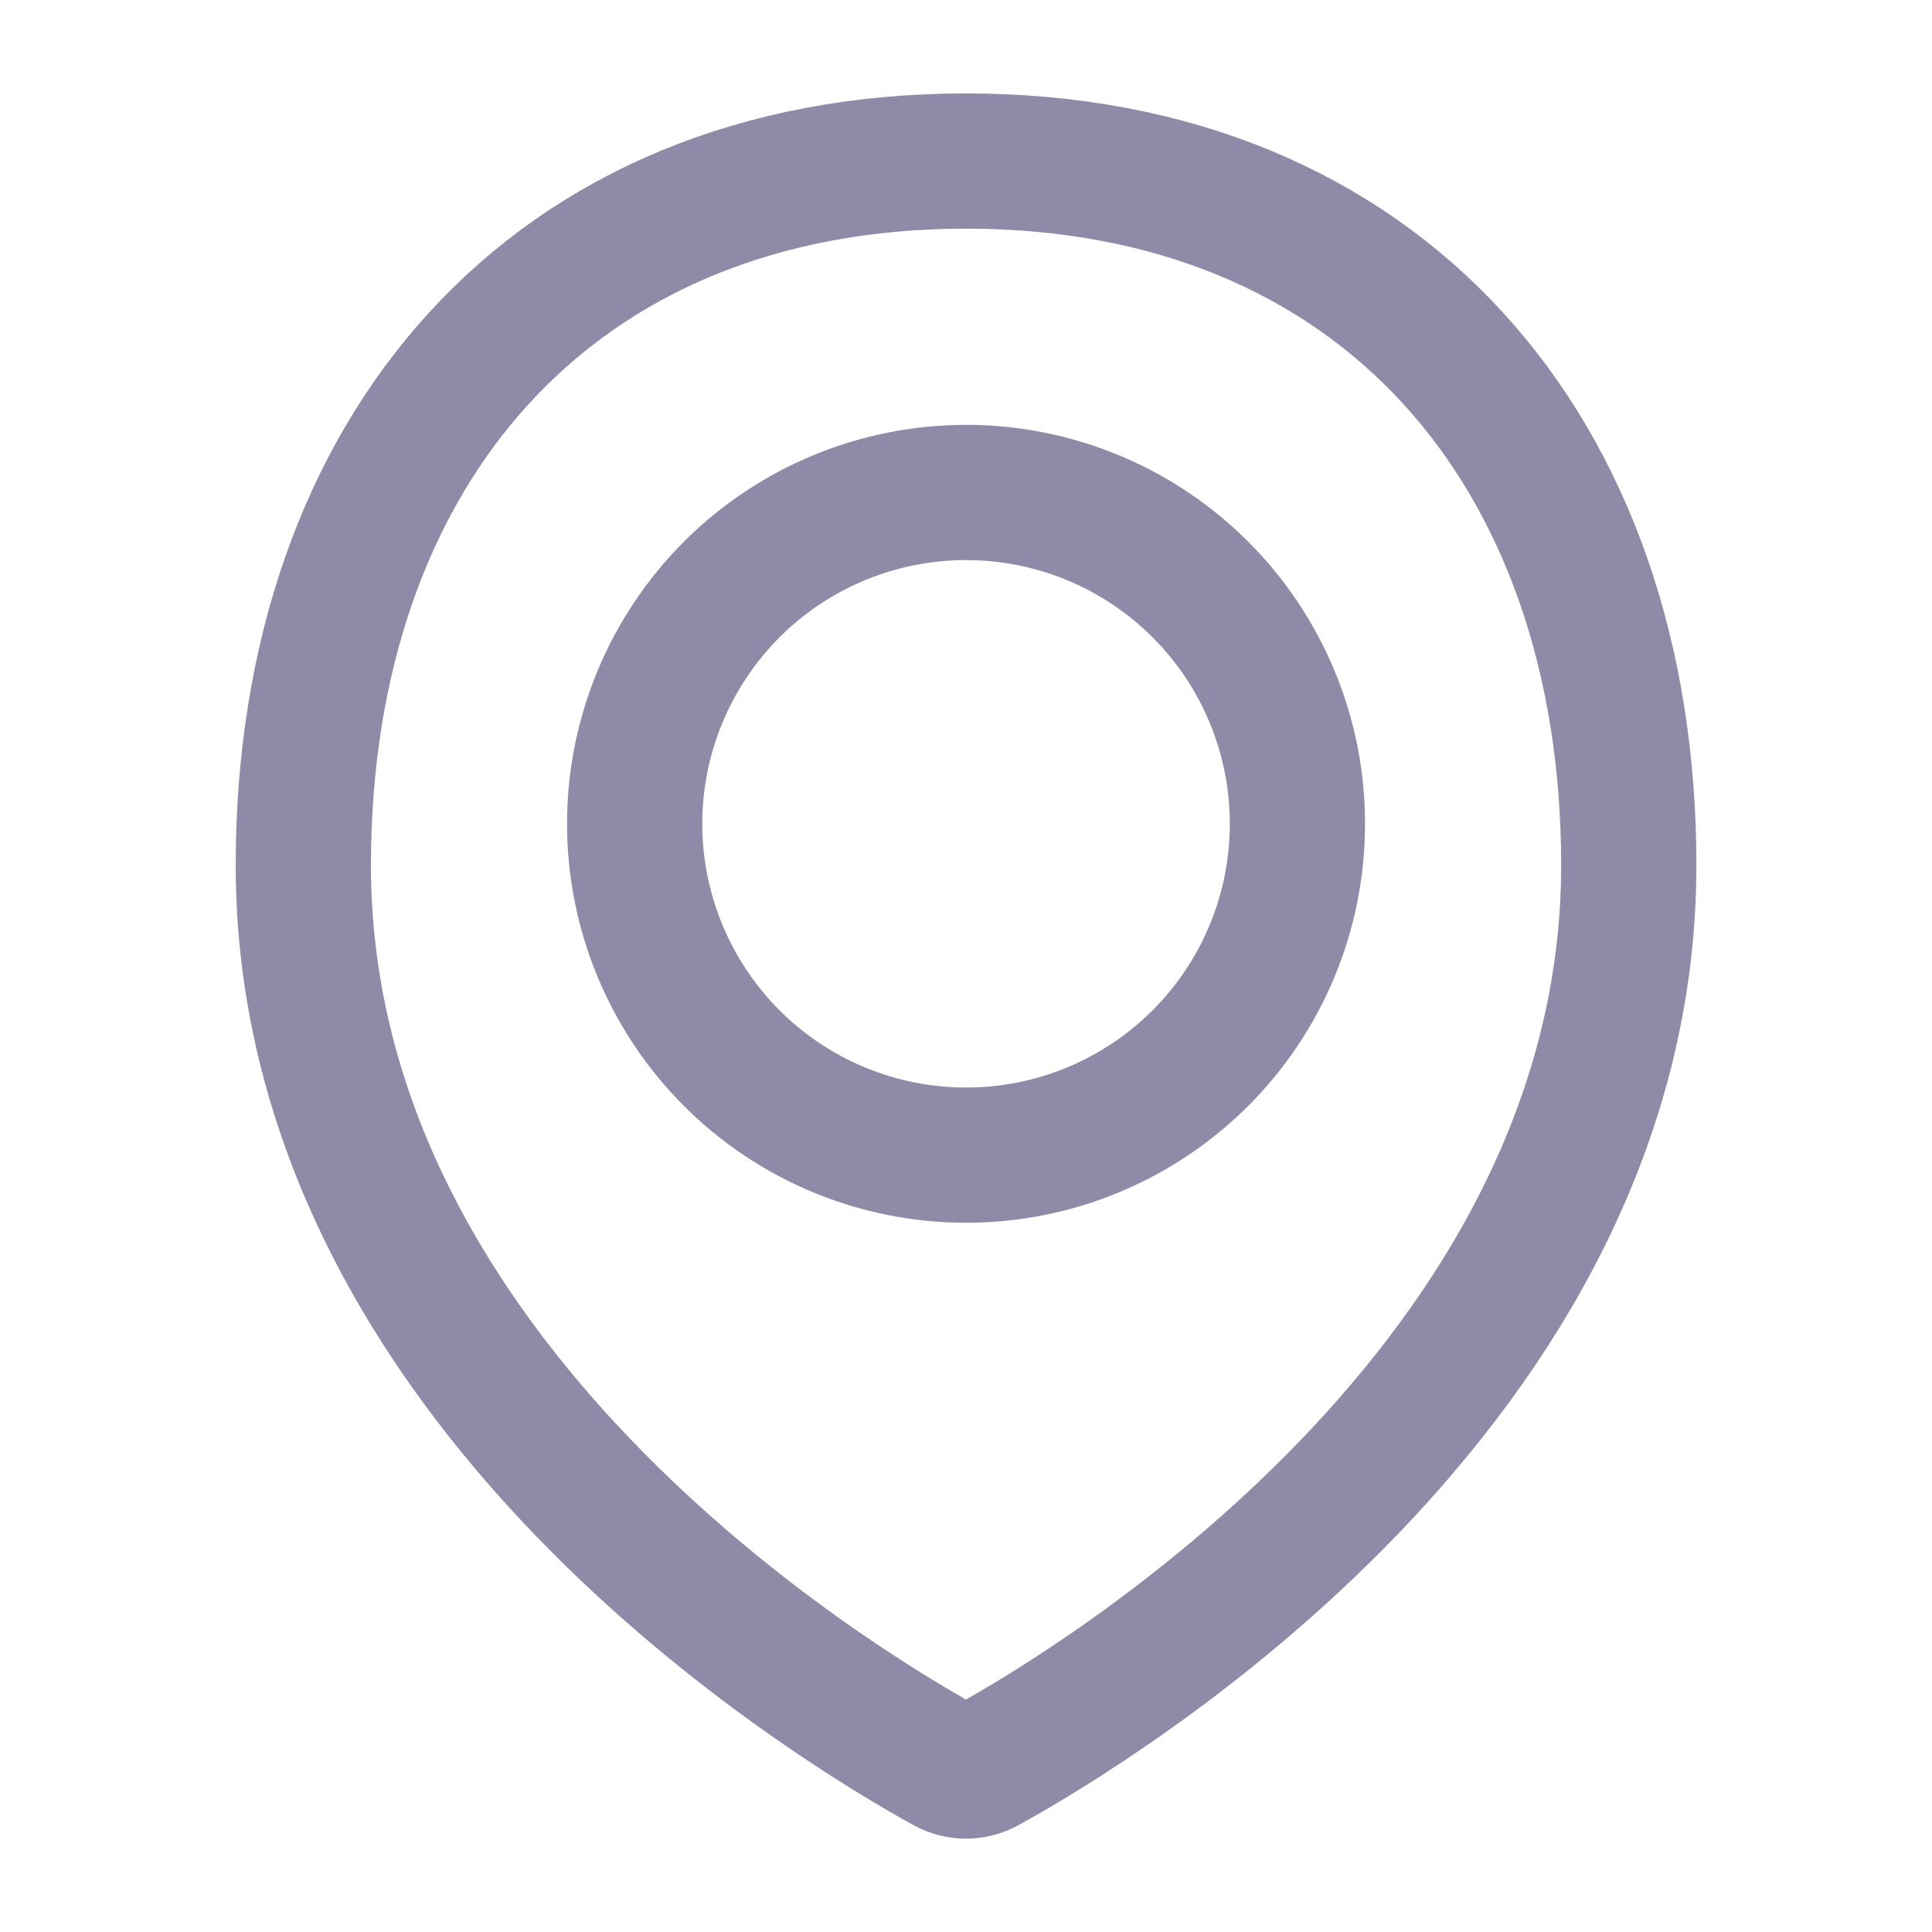
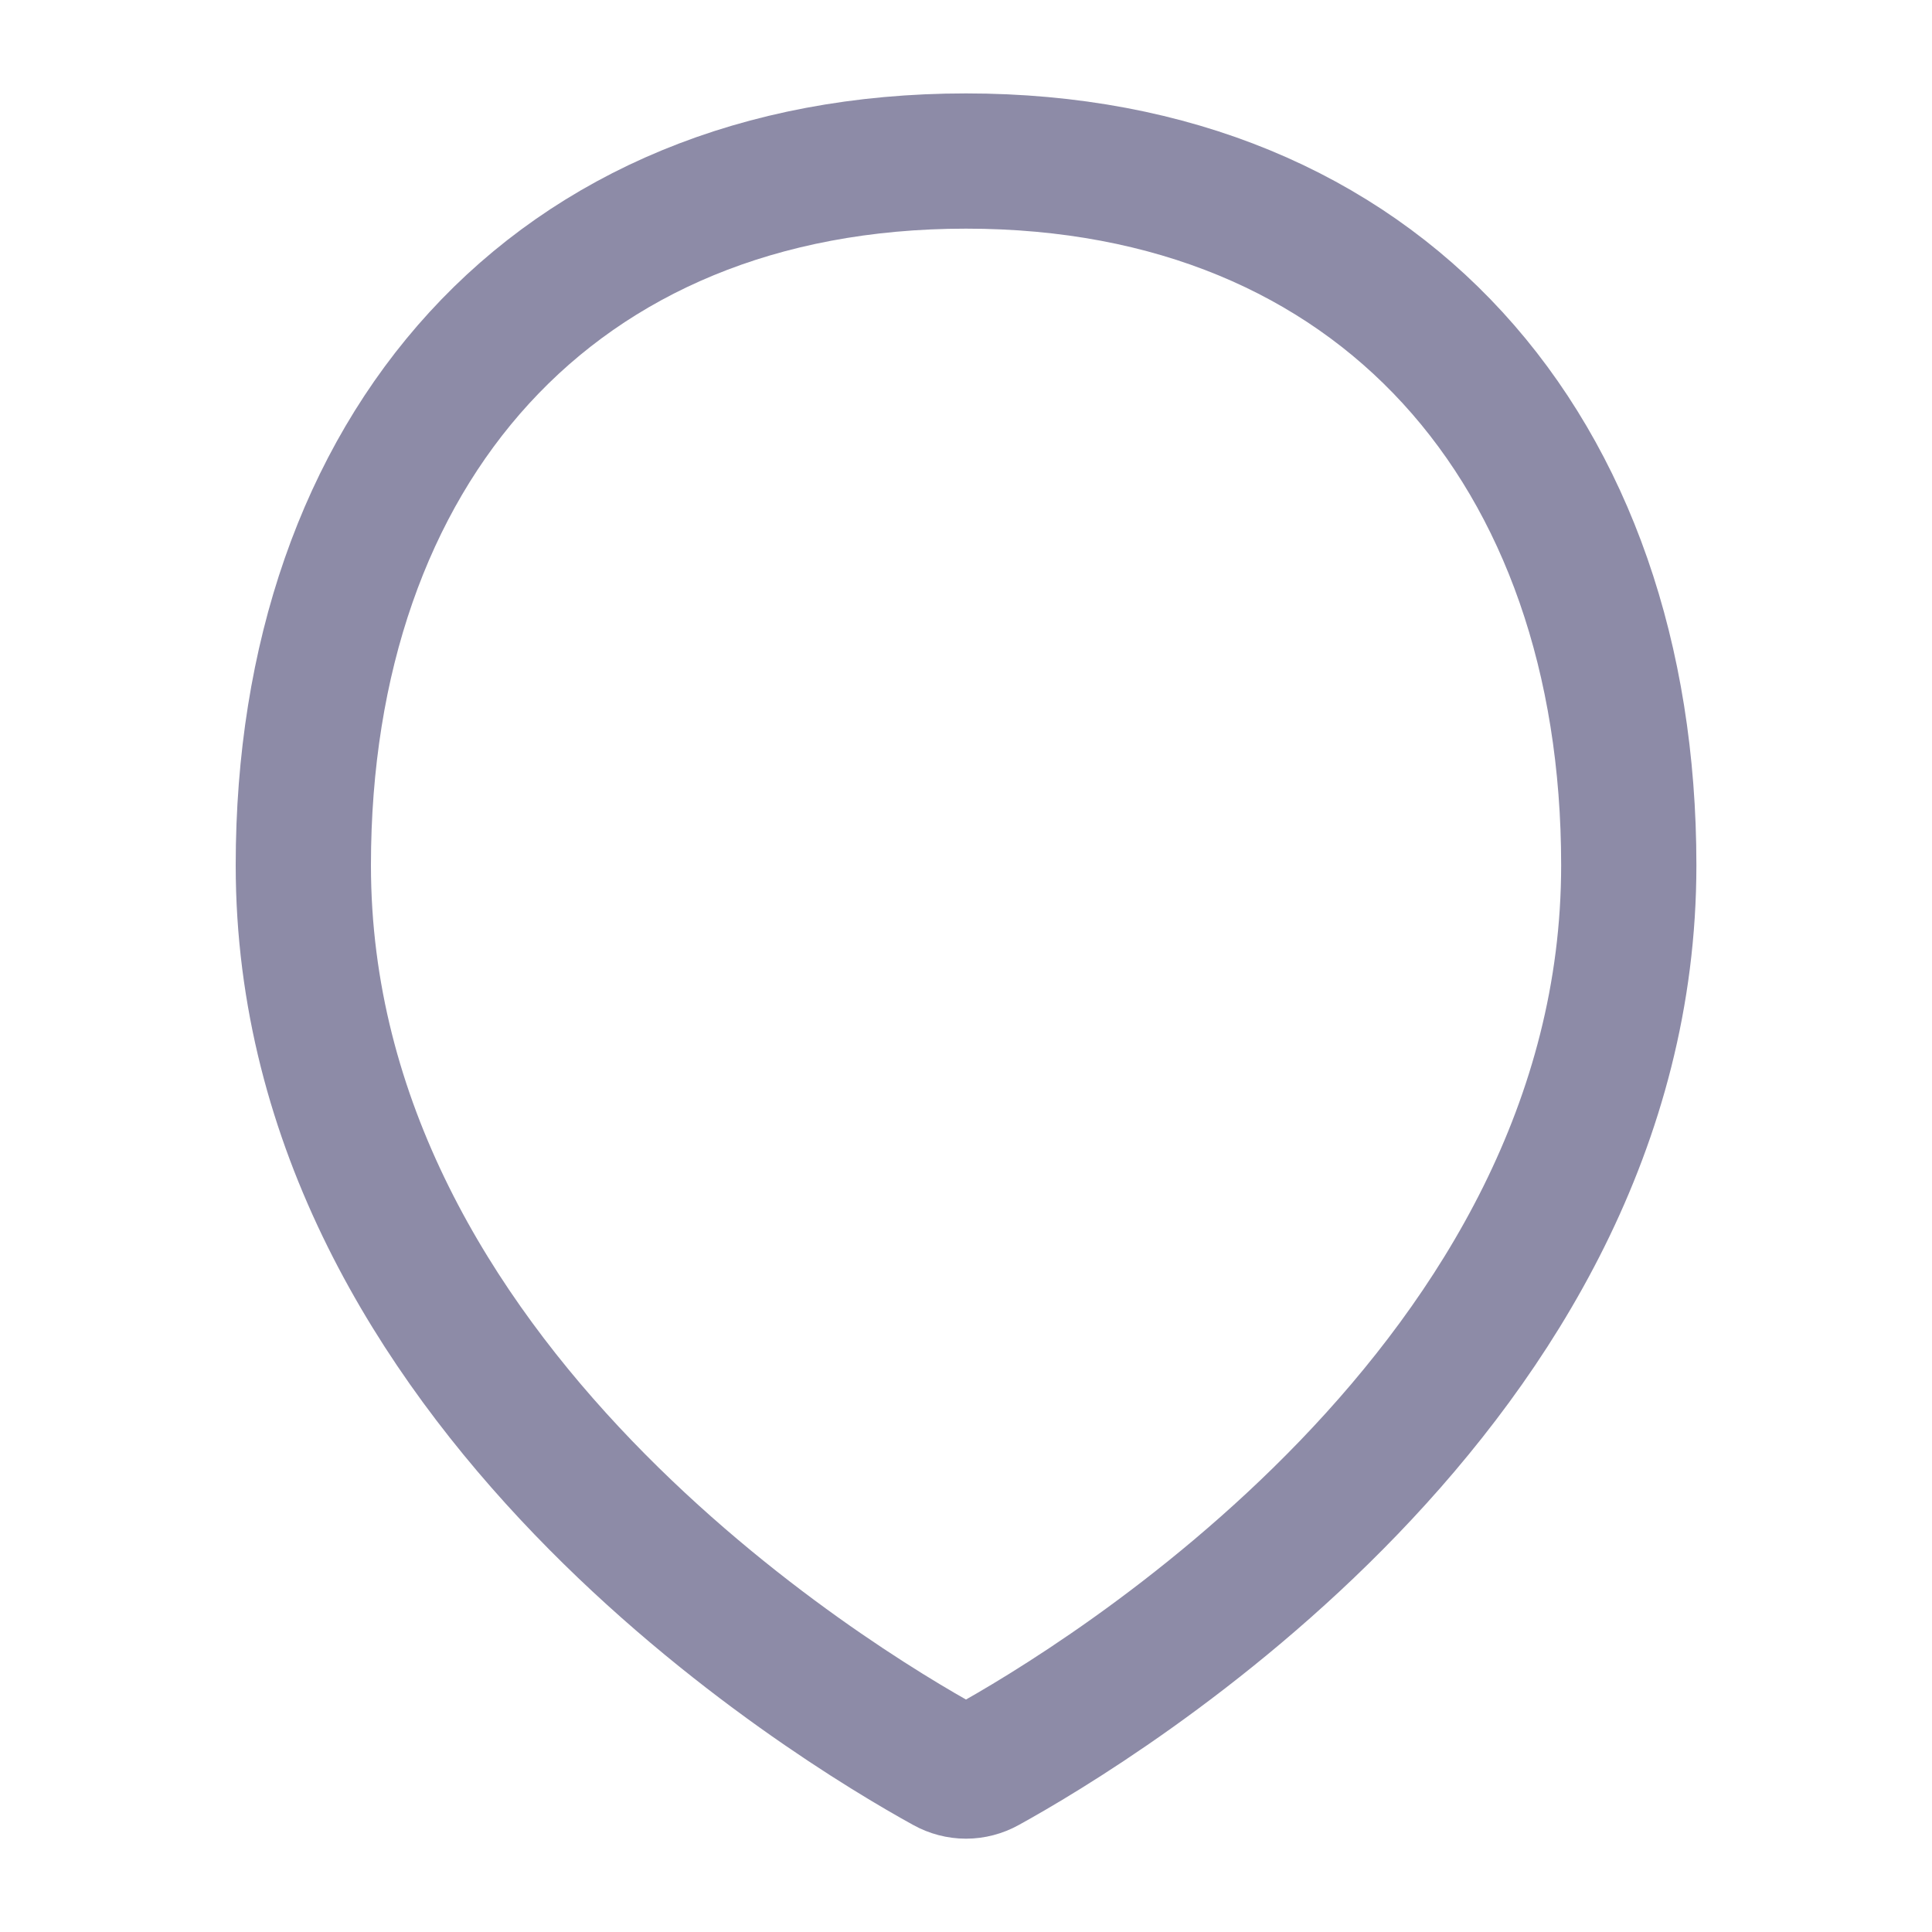
<svg xmlns="http://www.w3.org/2000/svg" width="20" height="20" viewBox="0 0 20 20" fill="none">
  <path d="M16.861 8.957C16.861 14.335 11.352 17.649 10.207 18.28C10.144 18.315 10.072 18.334 10 18.334C9.928 18.334 9.856 18.315 9.793 18.28C8.647 17.649 3.14 14.335 3.14 8.957C3.14 4.669 5.712 1.667 10 1.667C14.288 1.667 16.861 4.669 16.861 8.957Z" stroke="#8D8BA7" stroke-width="1.4" stroke-linecap="round" stroke-linejoin="round" />
-   <path d="M6.57 8.528C6.57 9.438 6.932 10.31 7.575 10.954C8.218 11.597 9.091 11.958 10.001 11.958C10.911 11.958 11.783 11.597 12.426 10.954C13.07 10.31 13.431 9.438 13.431 8.528C13.431 7.618 13.07 6.746 12.426 6.102C11.783 5.459 10.911 5.098 10.001 5.098C9.091 5.098 8.218 5.459 7.575 6.102C6.932 6.746 6.57 7.618 6.57 8.528V8.528Z" stroke="#8D8BA7" stroke-width="1.4" stroke-linecap="round" stroke-linejoin="round" />
</svg>